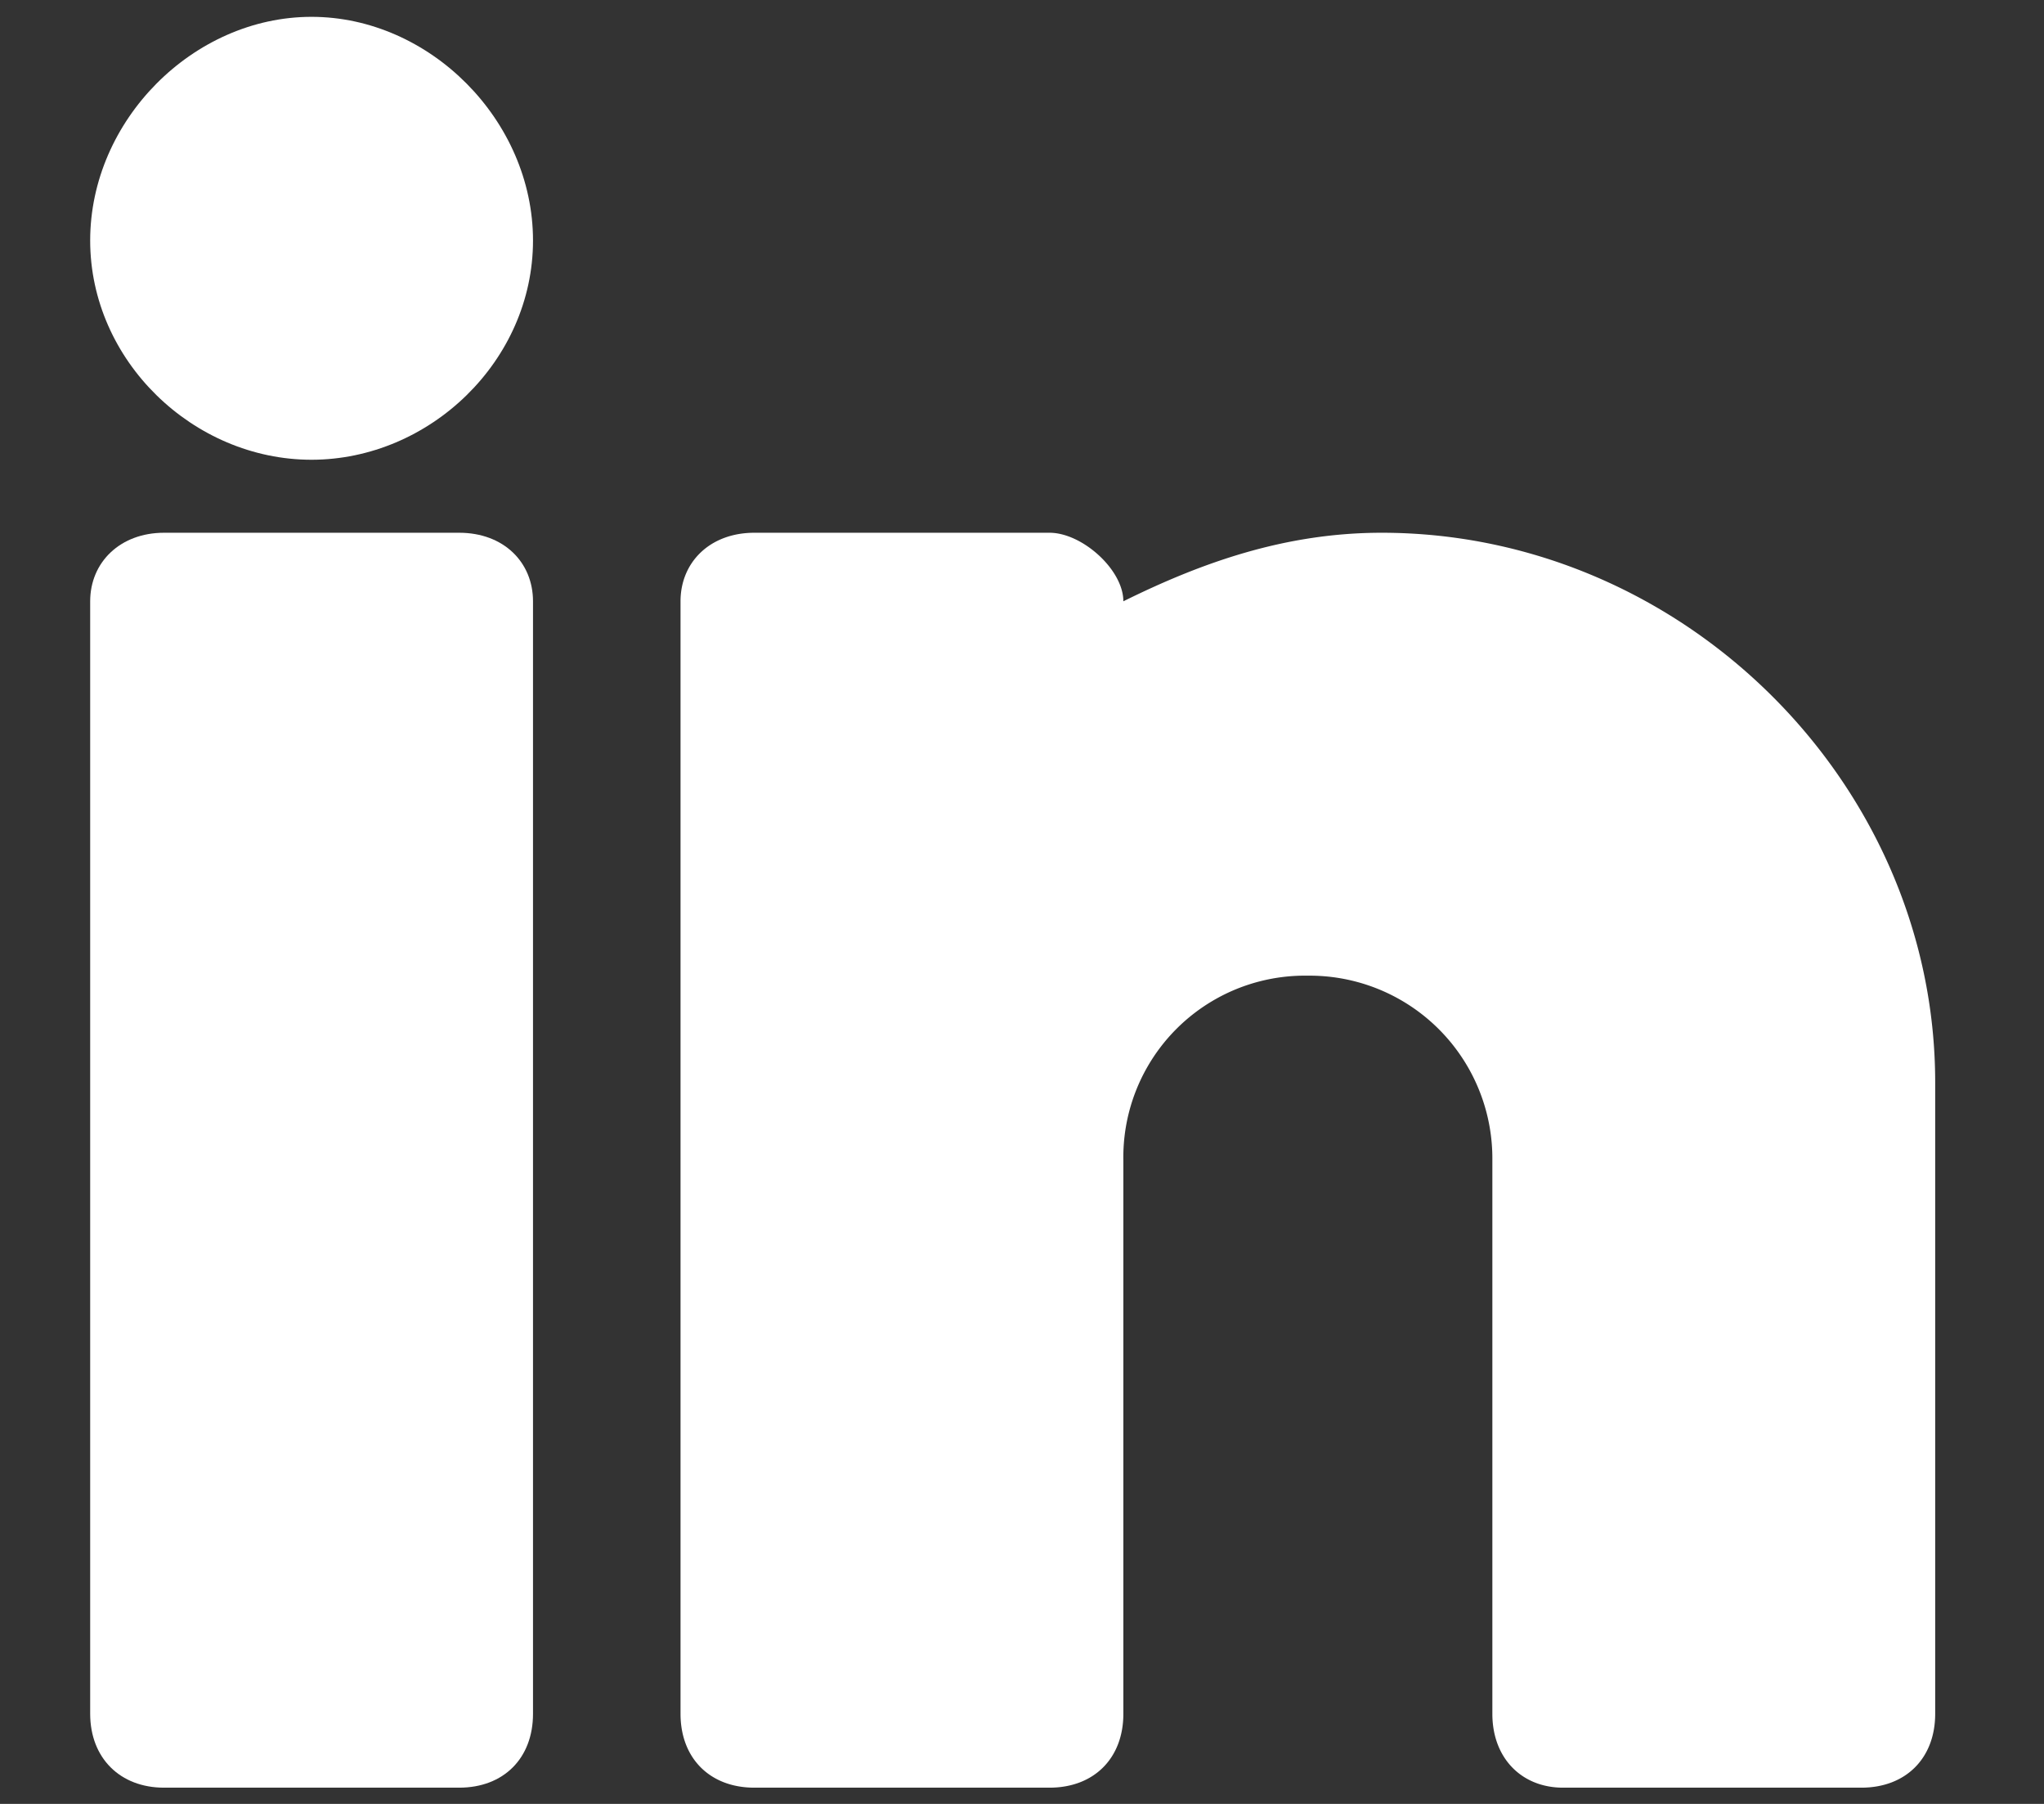
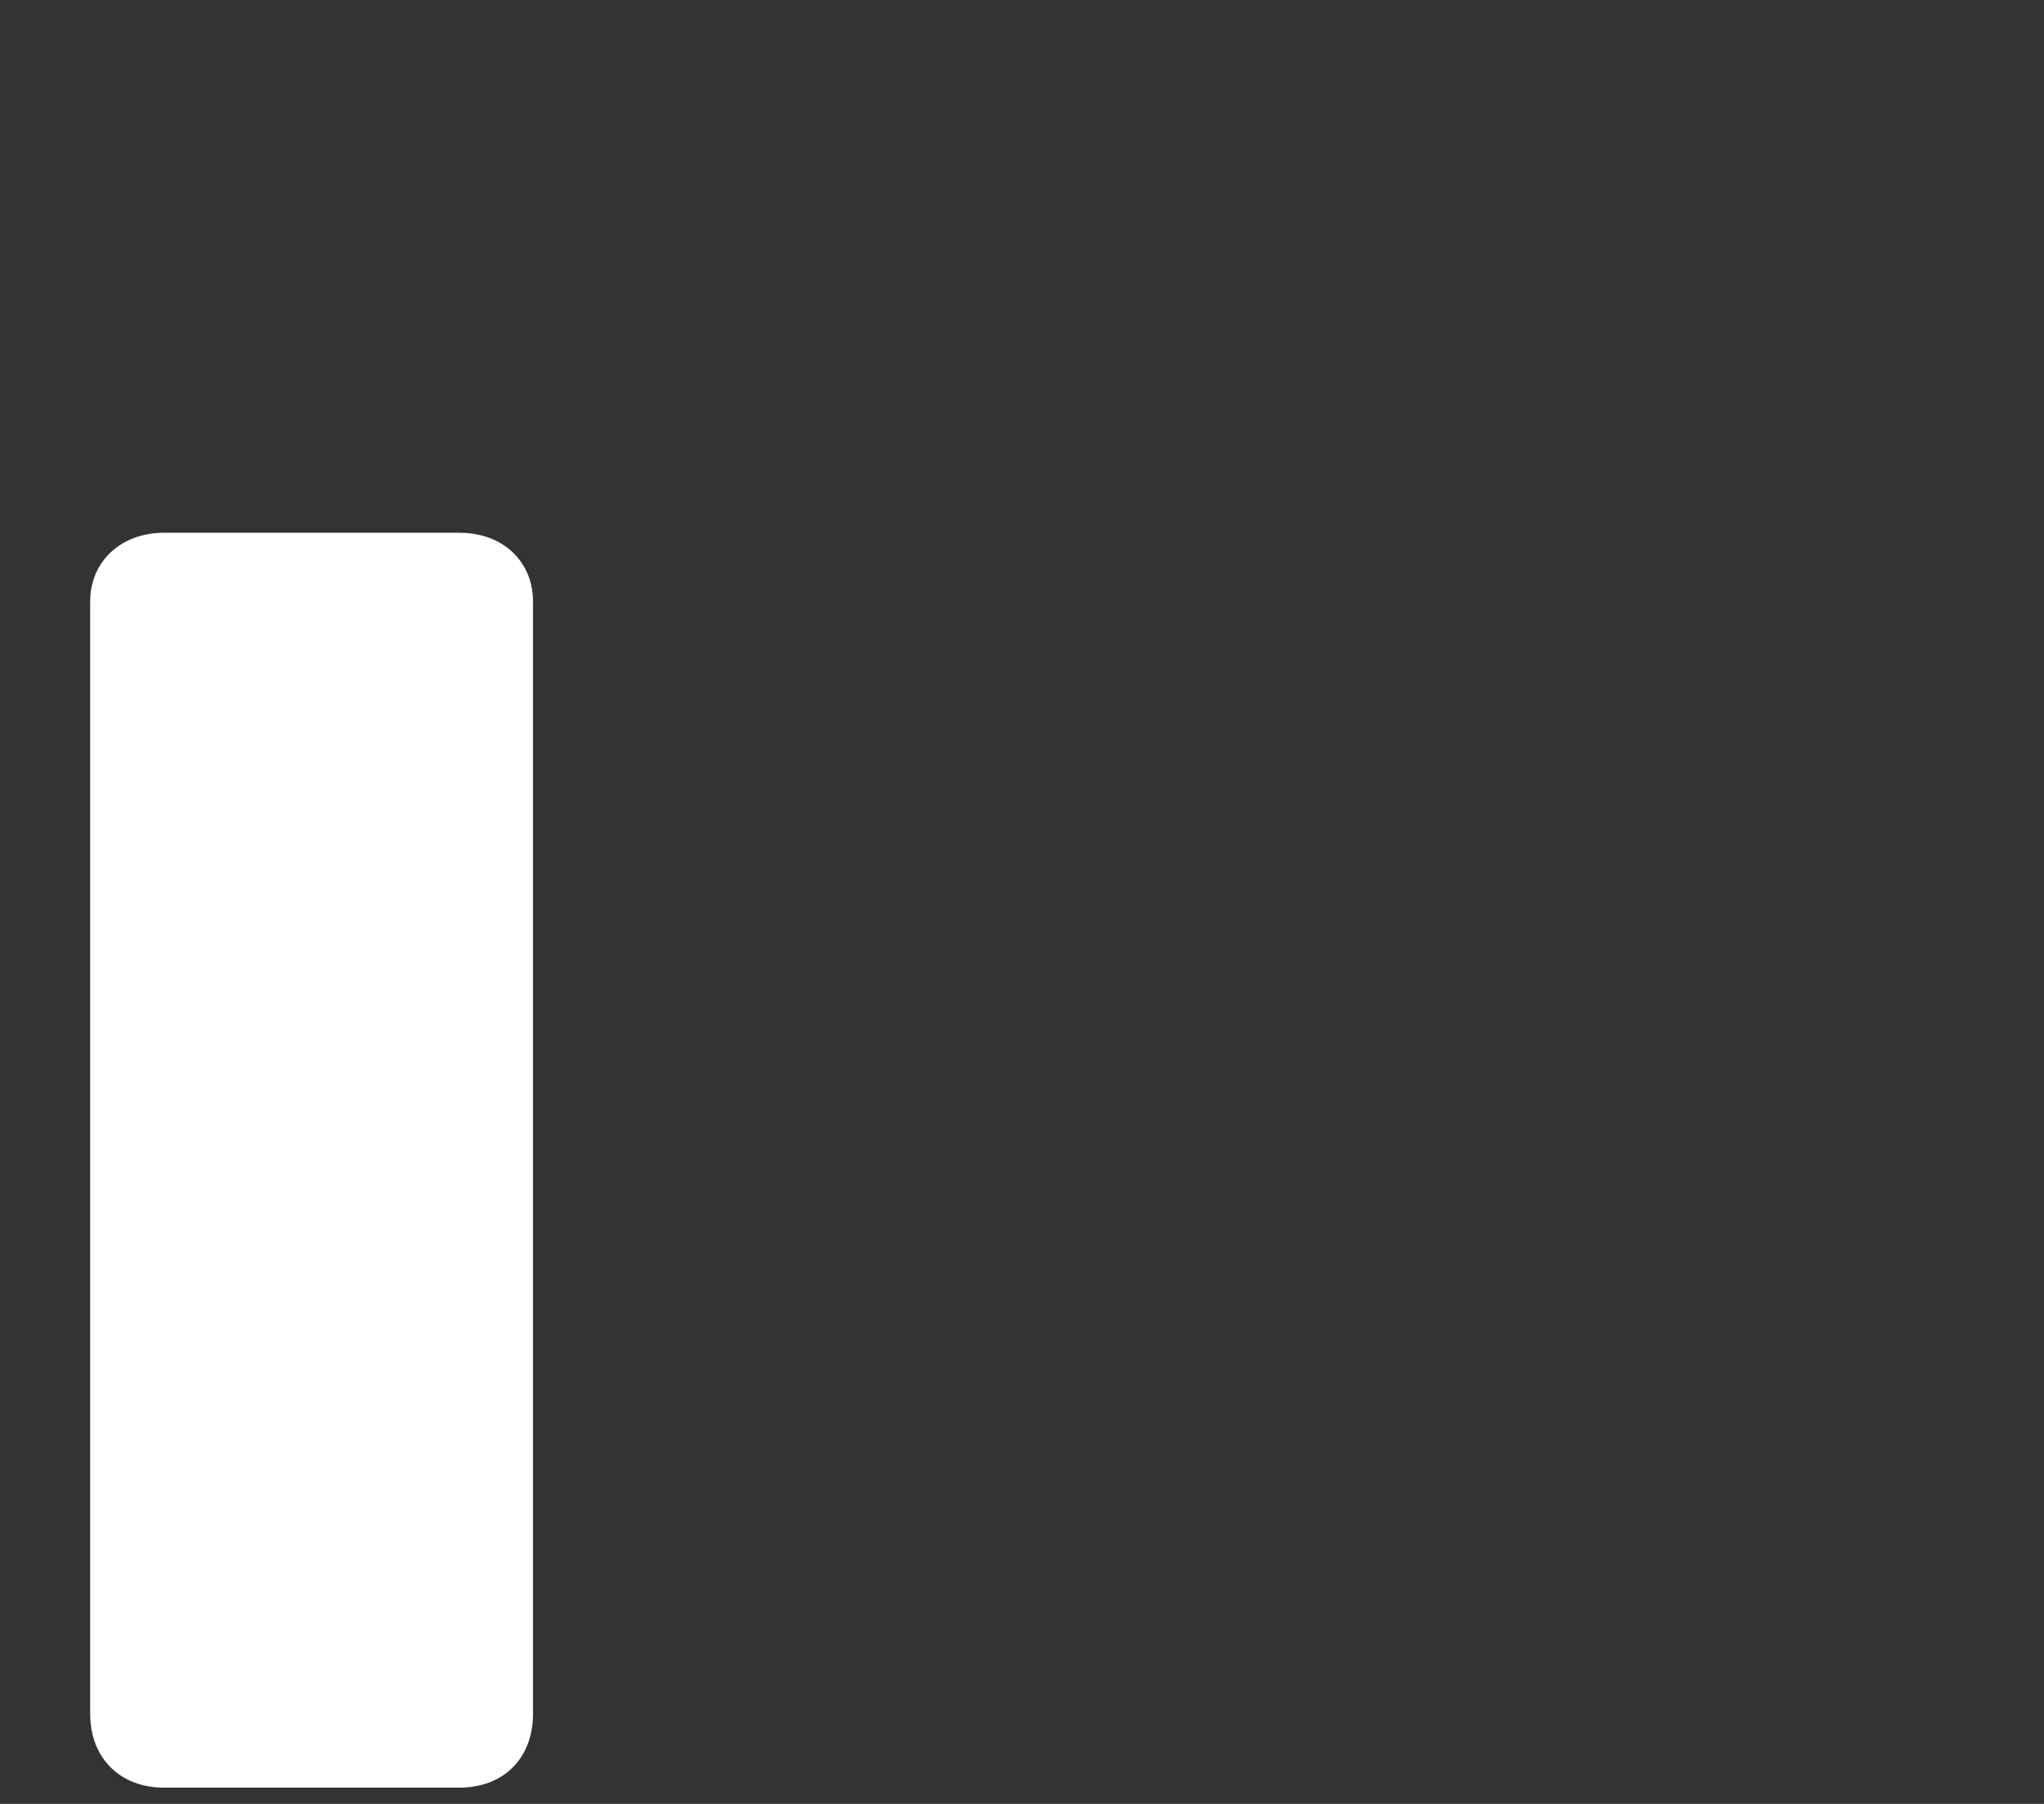
<svg xmlns="http://www.w3.org/2000/svg" width="17" height="15" viewBox="0 0 17 15">
  <rect x="0" y="0" width="17" height="15" fill="#333333" stroke="none" />
  <g>
    <g>
      <g>
        <path fill="#fff" d="M4.433 14.251c0 .37-.245.614-.614.614H1.364C1 14.865.75 14.62.75 14.25V5c0-.325.25-.57.614-.57h2.455c.37 0 .614.245.614.57z" />
      </g>
      <g>
-         <path fill="#fff" d="M2.591 3.823C1.608 3.823.75 3 .75 2S1.608.14 2.591.14 4.433 1 4.433 2 3.574 3.823 2.59 3.823z" />
-       </g>
+         </g>
      <g>
-         <path fill="#fff" d="M16.095 14.251c0 .37-.245.614-.614.614H13c-.344 0-.588-.245-.588-.614V9.647a1.52 1.52 0 0 0-1.535-1.534 1.51 1.51 0 0 0-1.534 1.534v4.604c0 .37-.245.614-.614.614H6.274c-.37 0-.614-.245-.614-.614V5c0-.325.245-.57.614-.57h2.455c.271 0 .614.307.614.57.657-.325 1.35-.57 2.148-.57C14 4.43 16.095 6.516 16.095 9z" />
-       </g>
+         </g>
    </g>
  </g>
</svg>